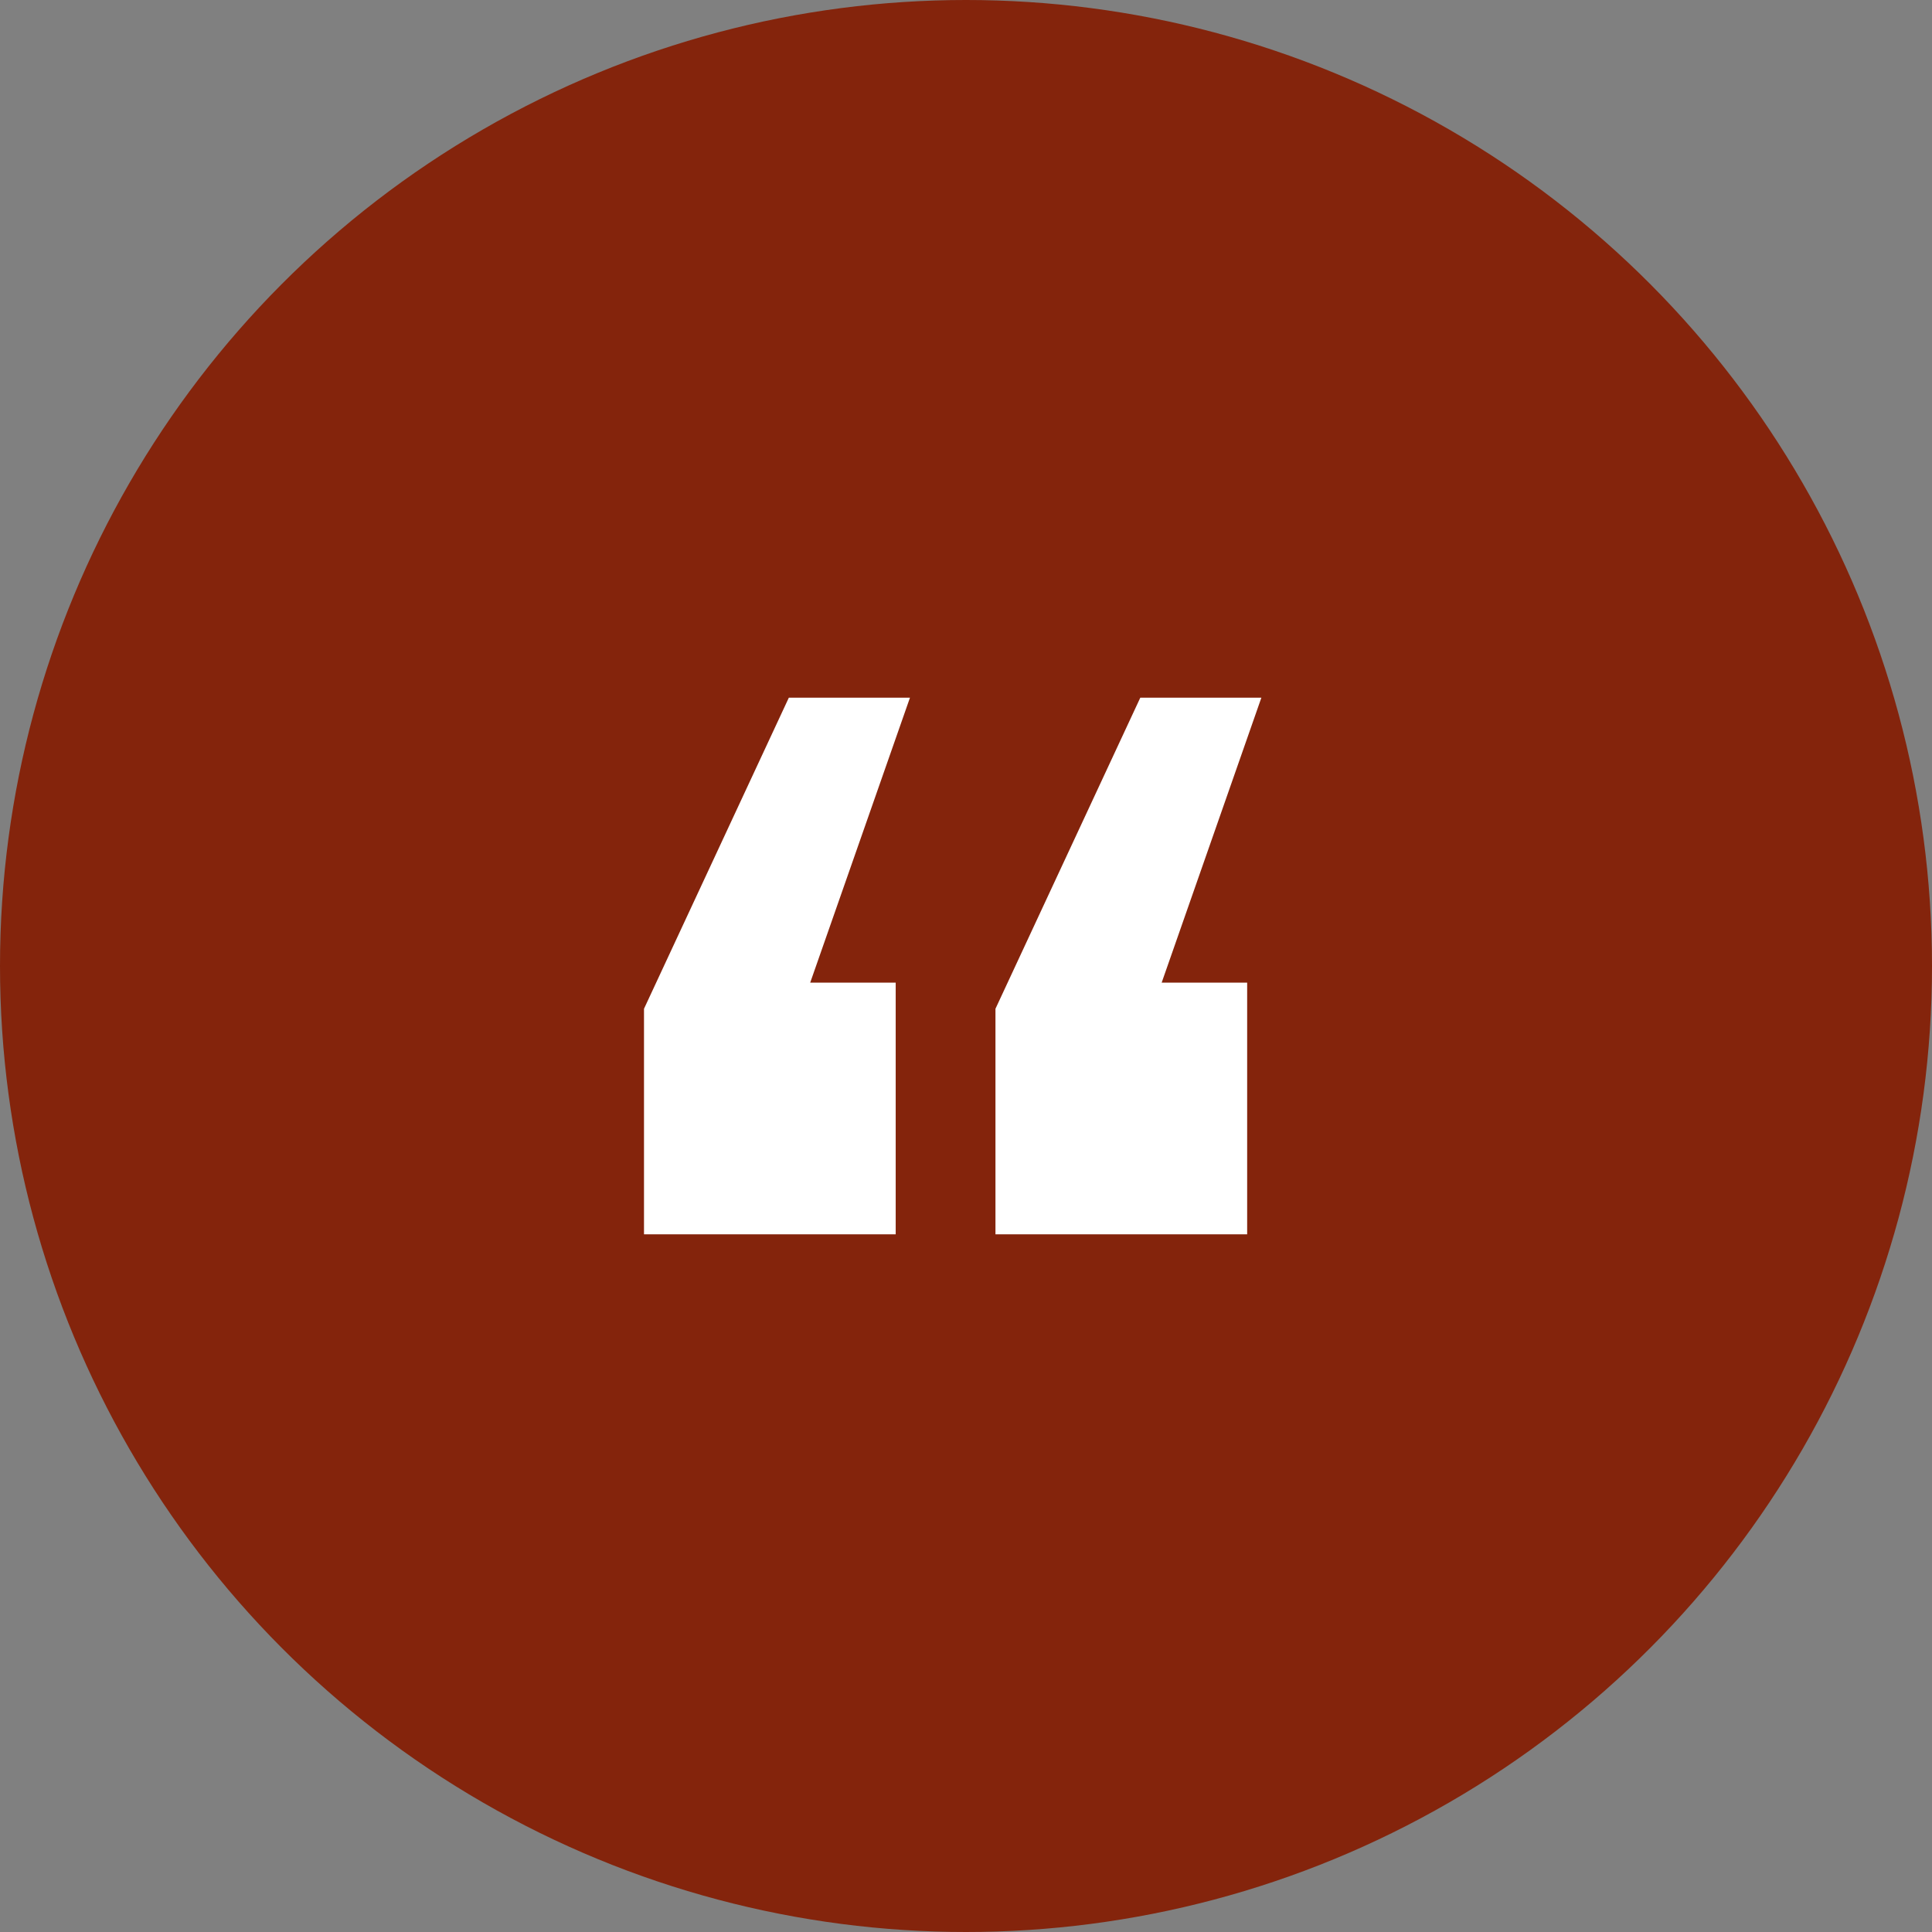
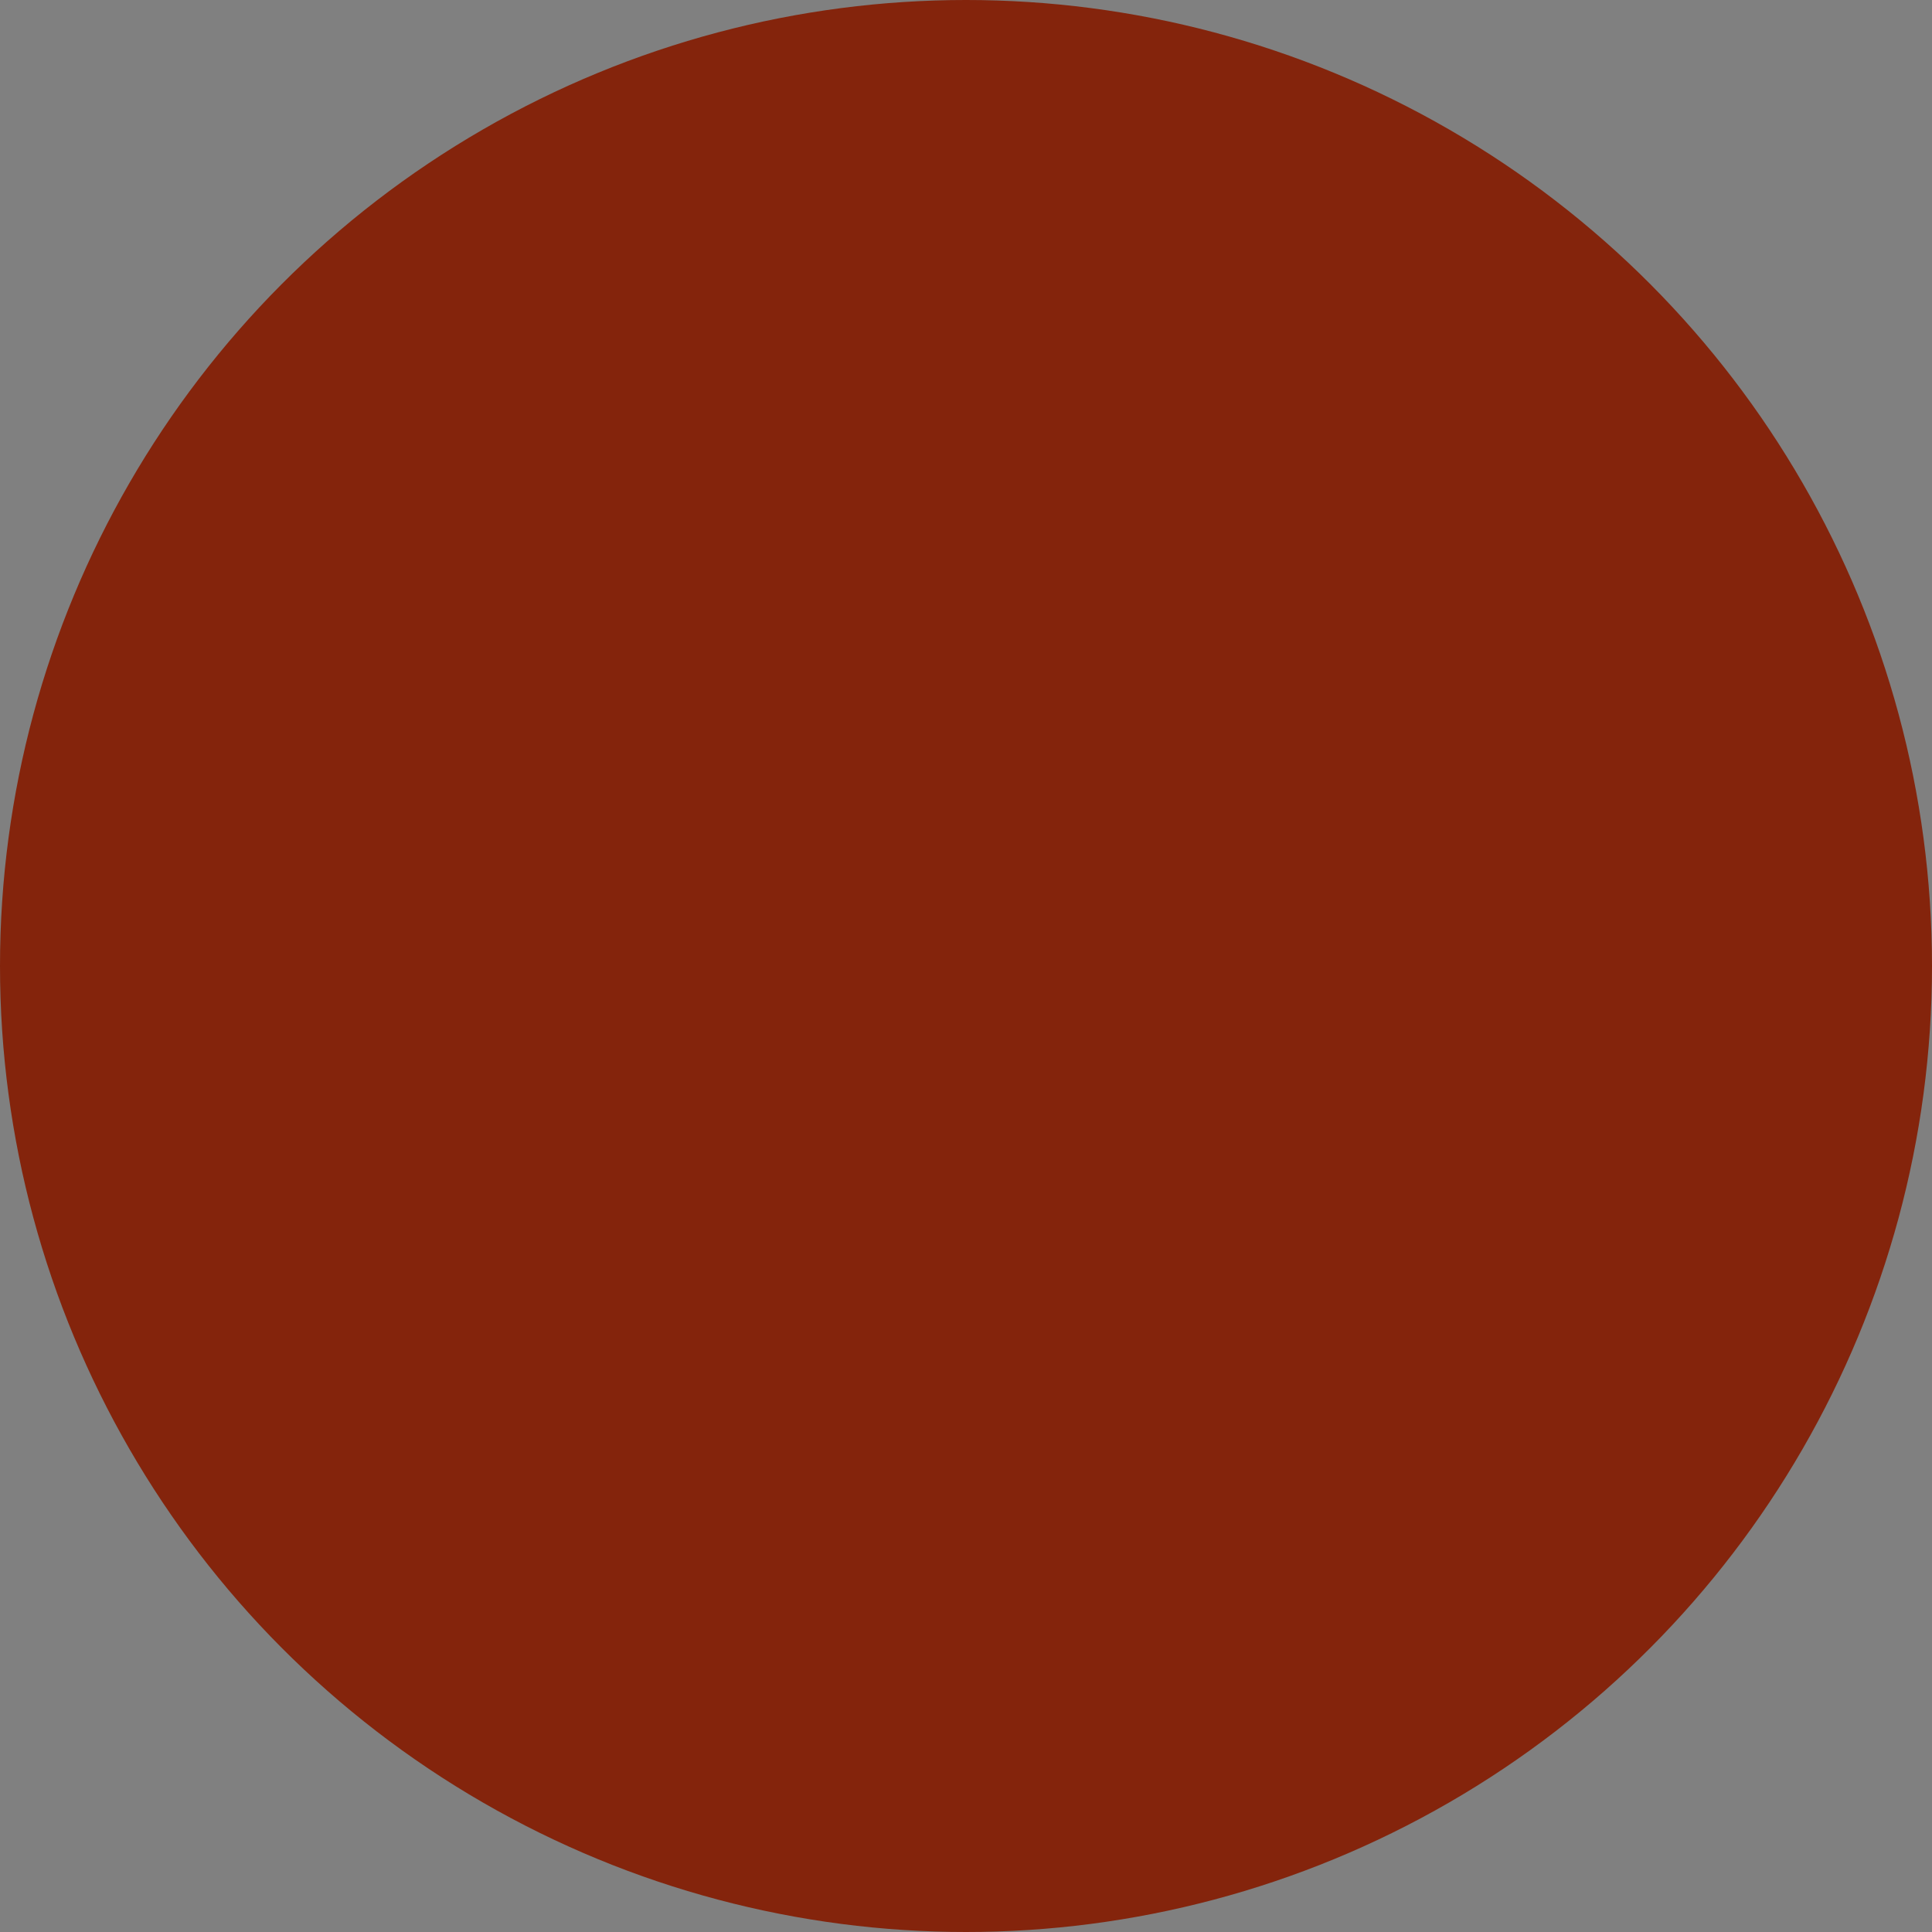
<svg xmlns="http://www.w3.org/2000/svg" width="36" height="36" viewBox="0 0 36 36" fill="none">
  <rect x="0" y="0" width="36" height="36" fill="#808080" stroke="none" />
  <circle cx="18" cy="18" r="18" fill="#84240C" />
-   <path d="M12 18.797L14.699 13H16.956L15.097 18.31H16.69V23H12V18.797ZM18.549 18.797L21.248 13H23.504L21.646 18.31H23.239V23H18.549V18.797Z" fill="white" />
</svg>